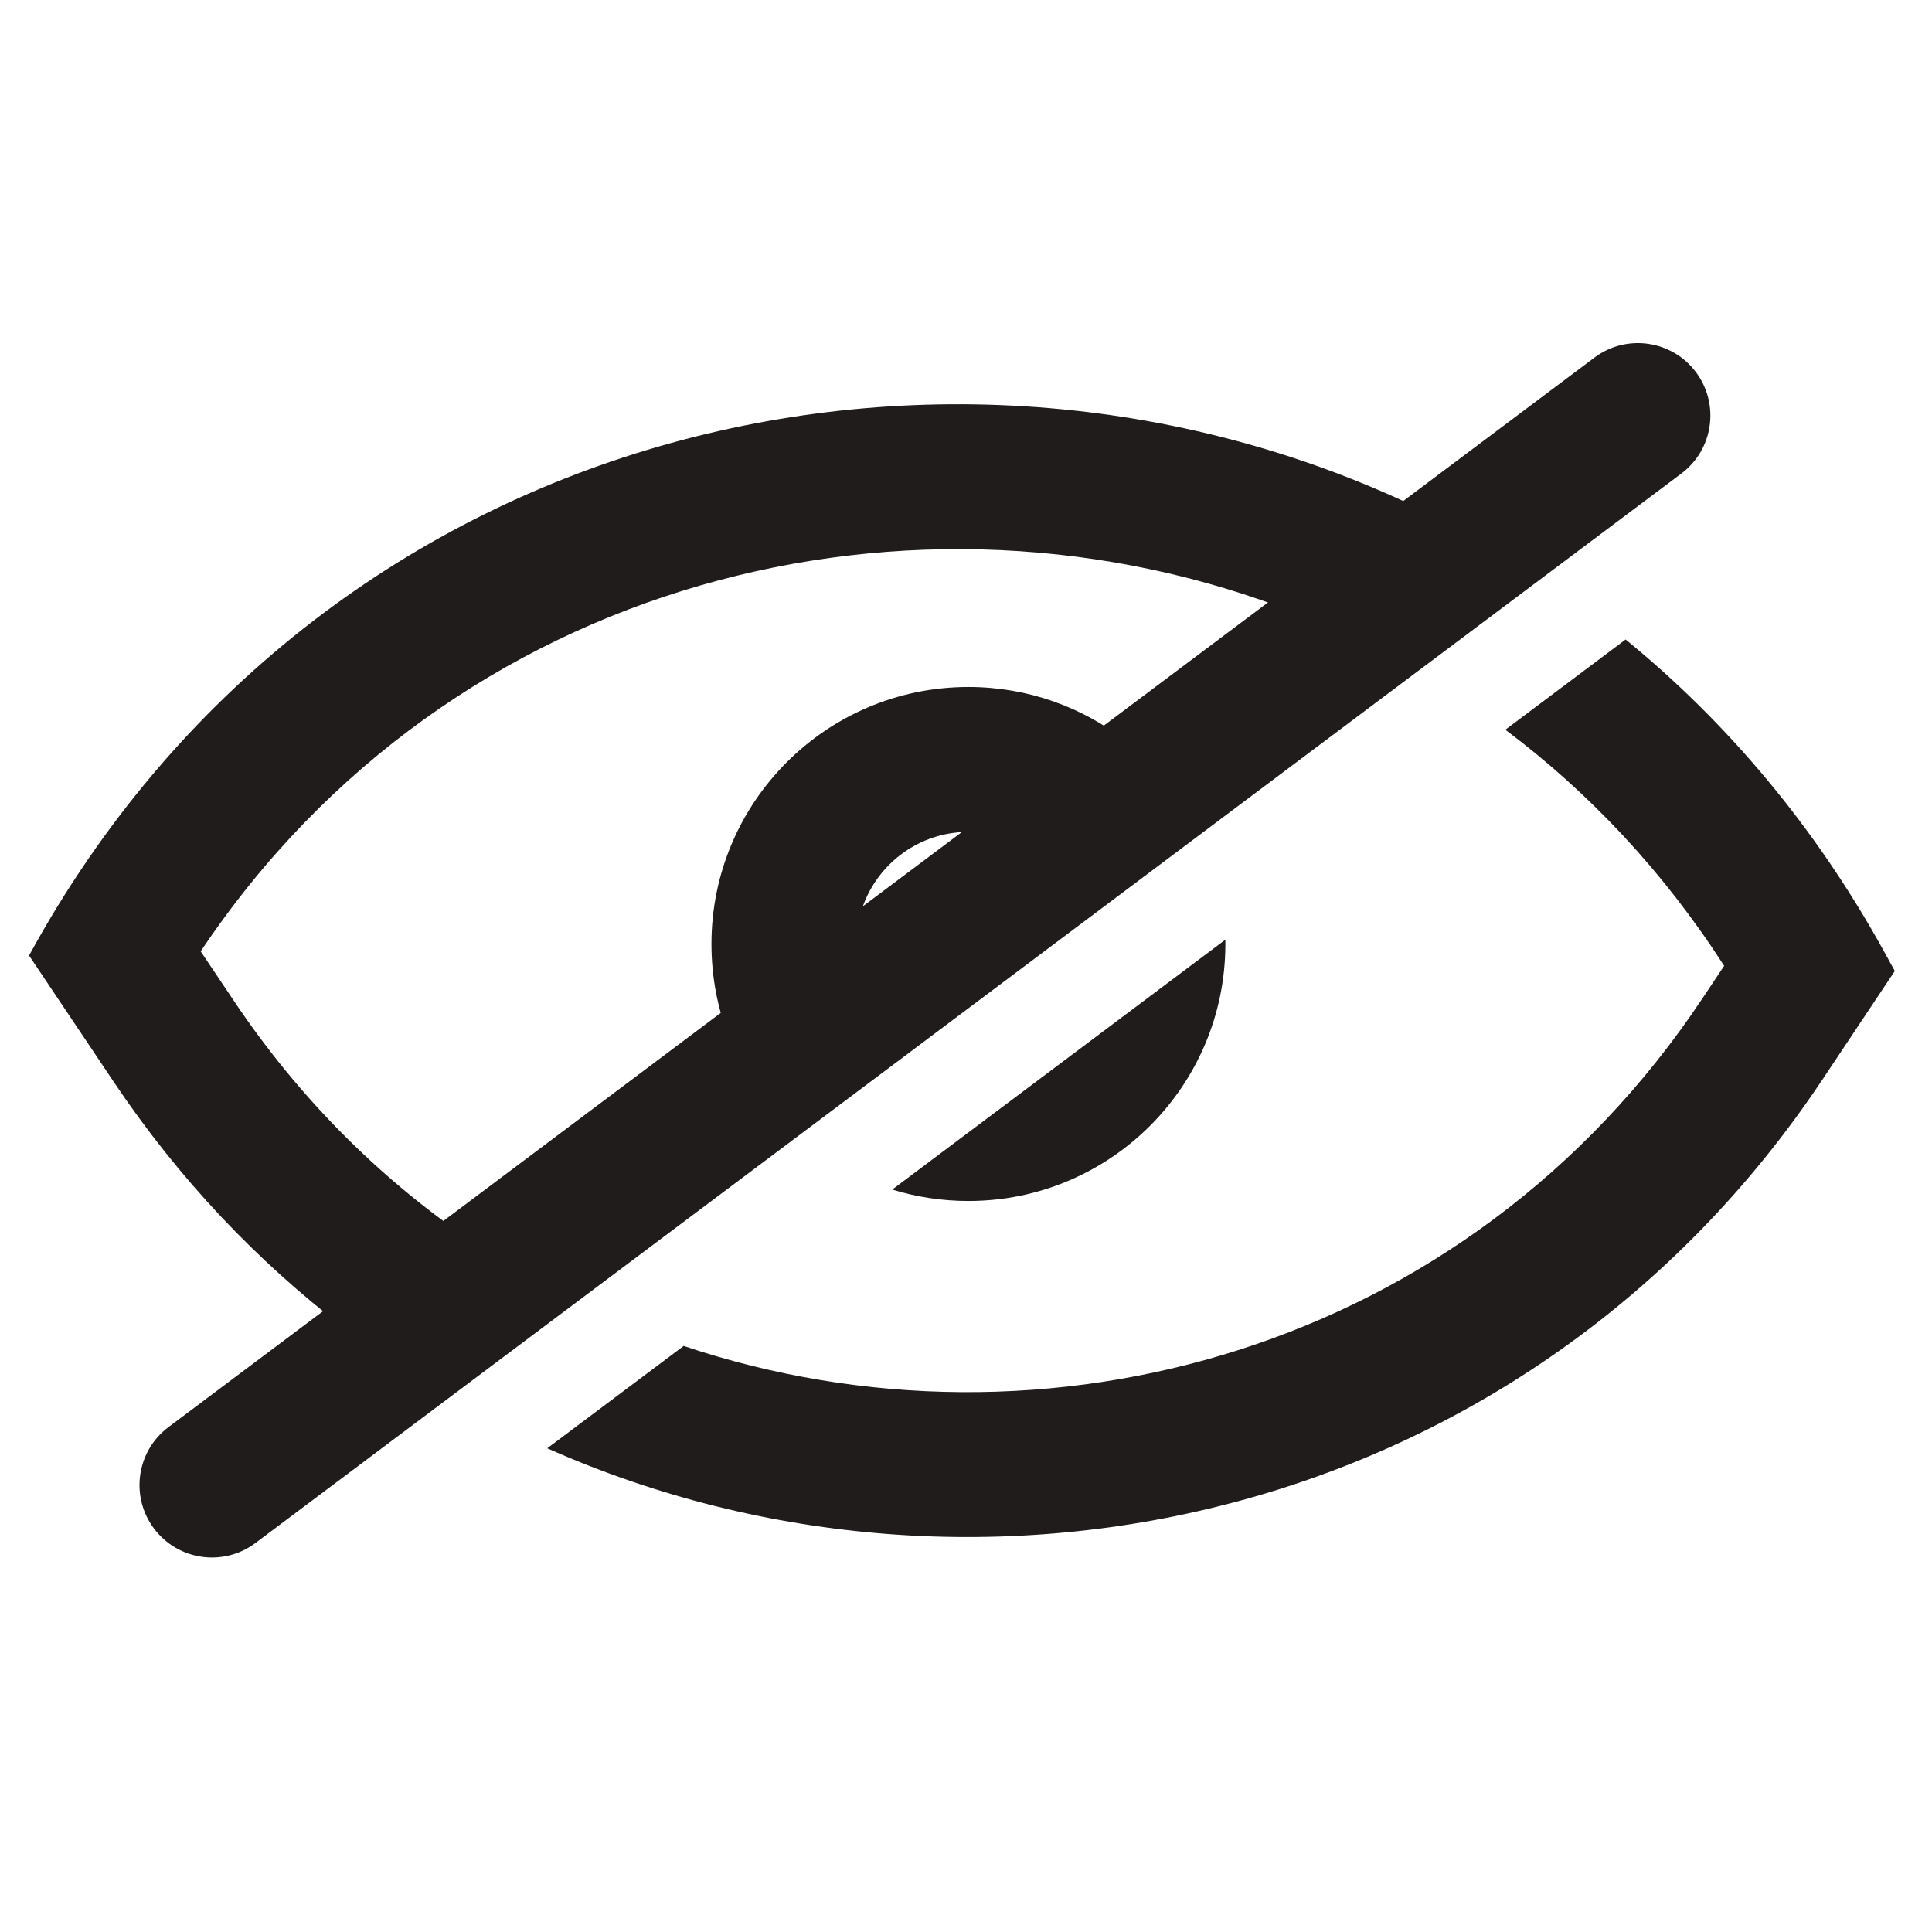
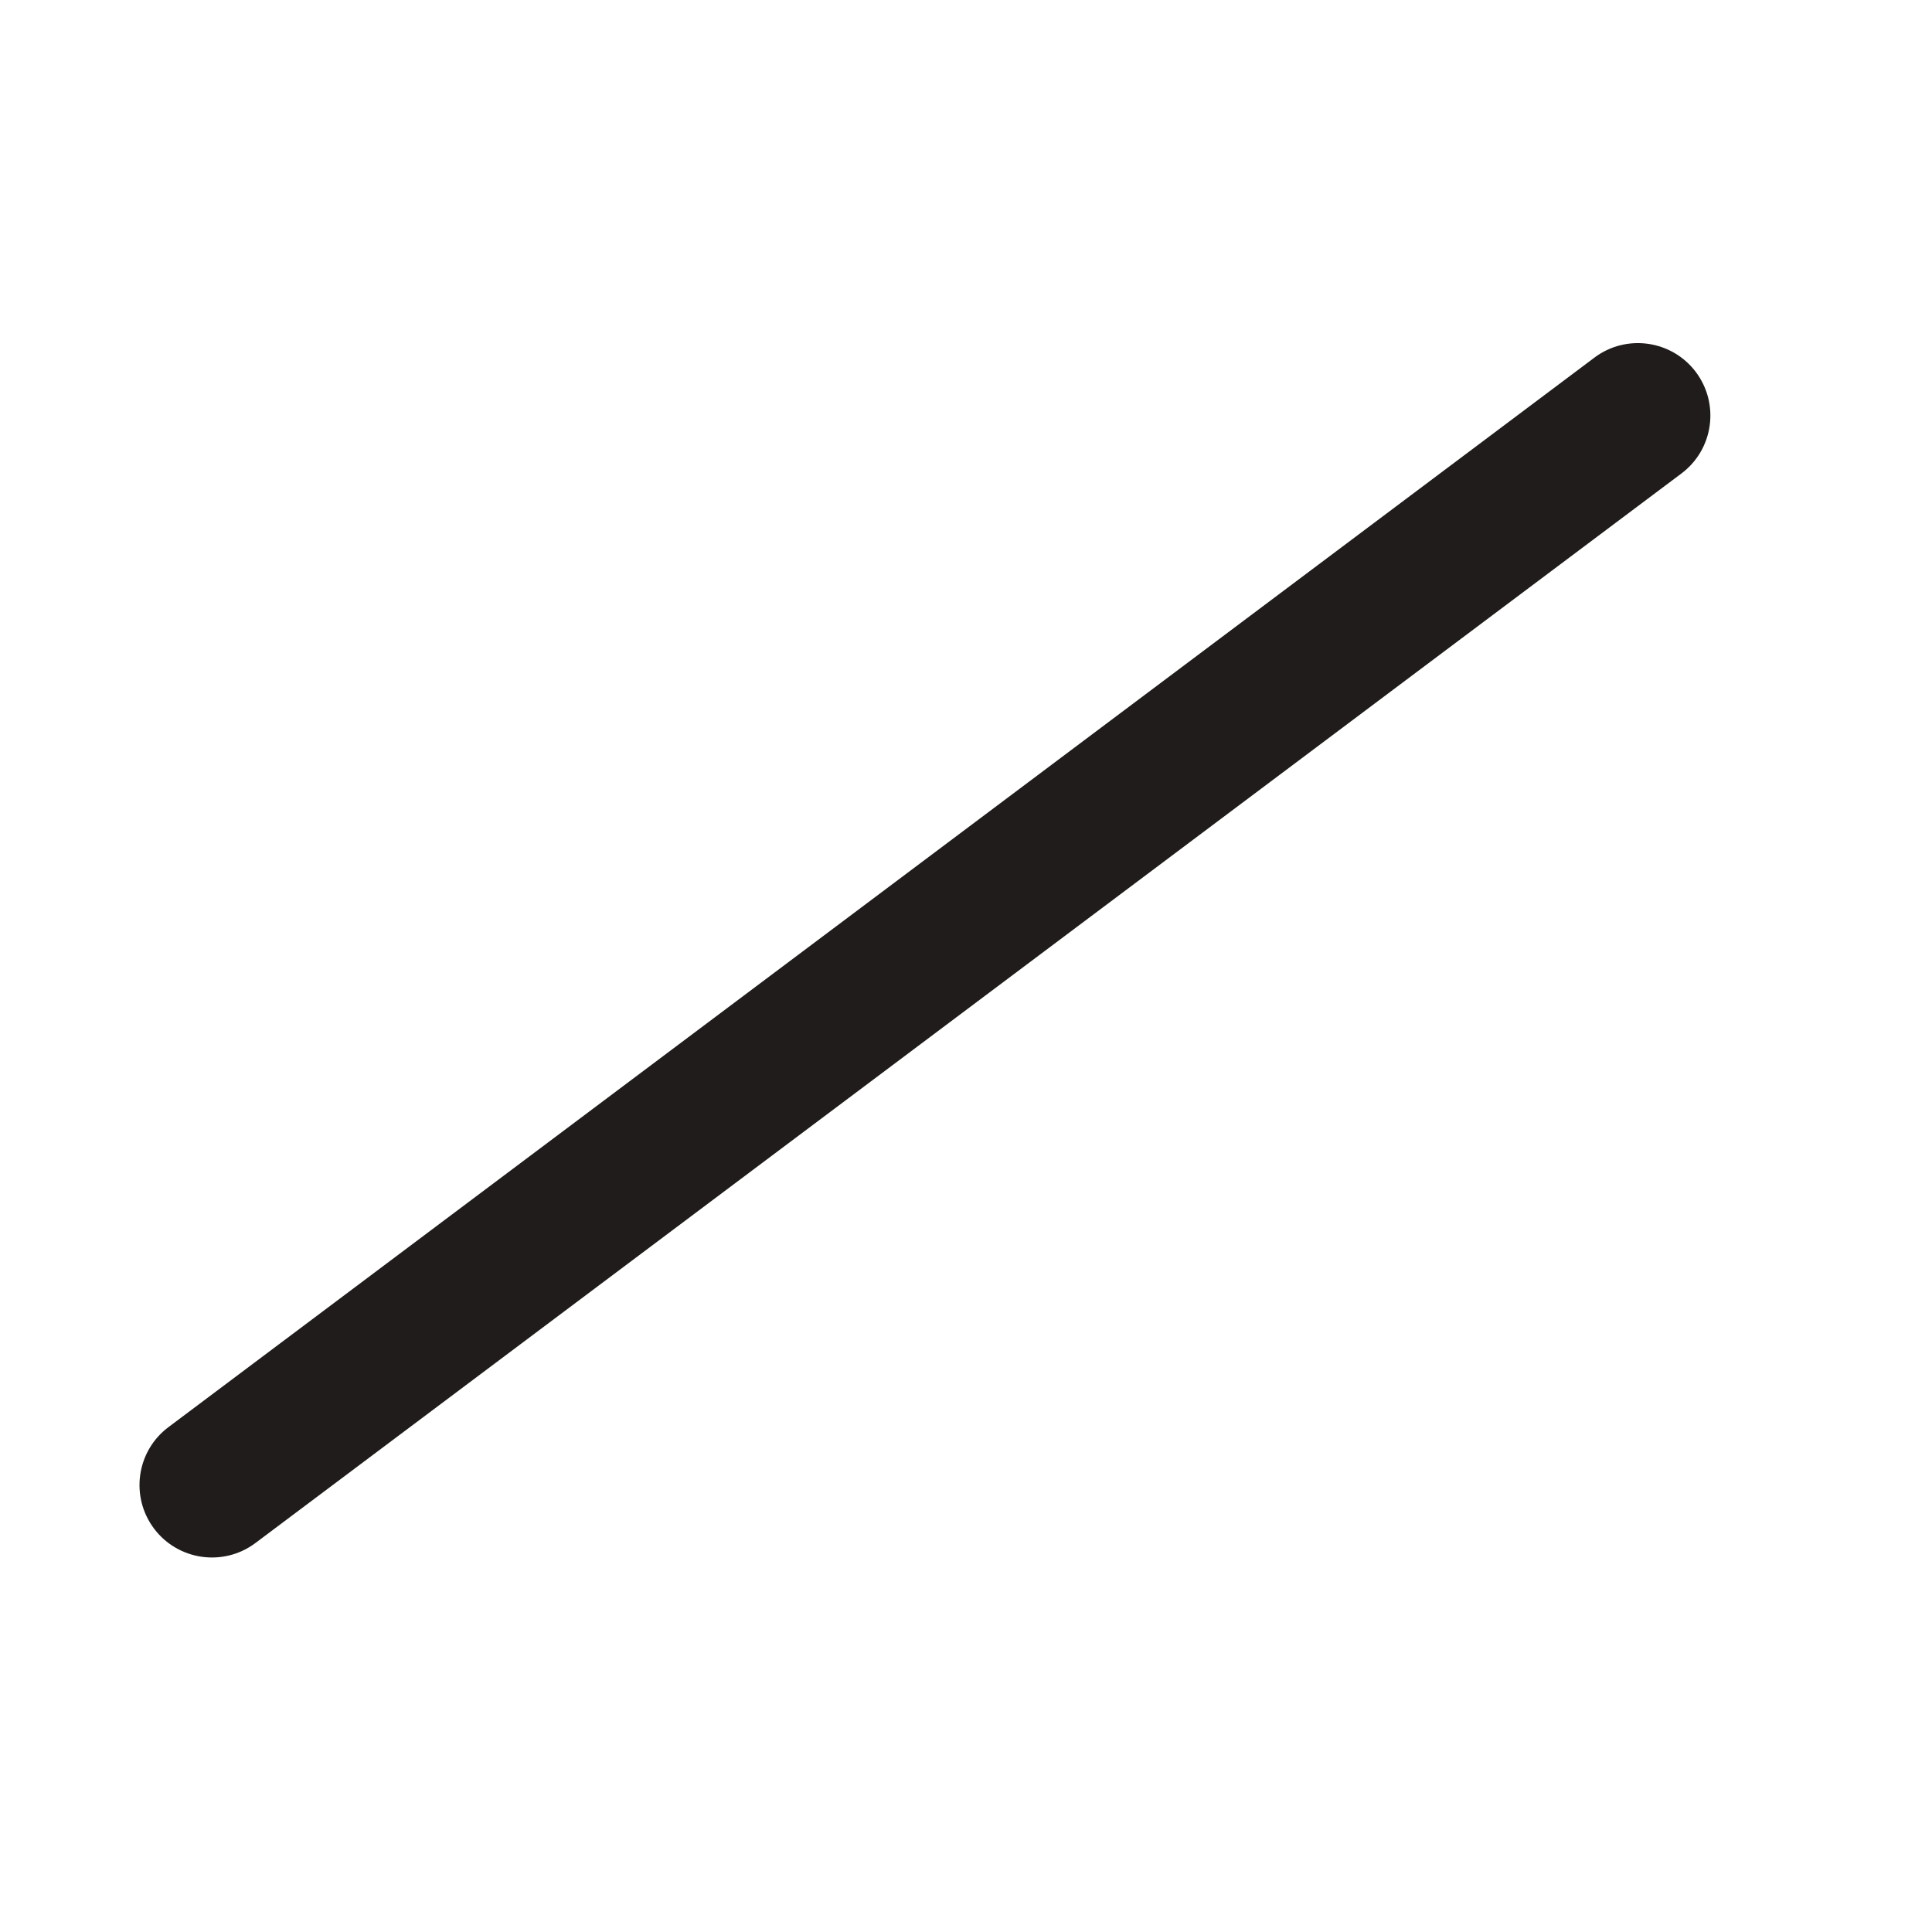
<svg xmlns="http://www.w3.org/2000/svg" width="24" height="24" viewBox="0 0 24 24" fill="none">
-   <path fill-rule="evenodd" clip-rule="evenodd" d="M17.762 6.381C11.806 3.44 3.959 5.272 0.361 11.87L1.41 13.435C2.225 14.651 3.198 15.671 4.276 16.495L5.784 15.365C4.691 14.609 3.709 13.632 2.905 12.432L2.493 11.818C5.607 7.158 11.392 5.756 16.111 7.619L17.762 6.381ZM13.992 9.209C13.451 8.786 12.77 8.534 12.03 8.534C10.267 8.534 8.838 9.964 8.838 11.727C8.838 12.143 8.917 12.541 9.062 12.906L10.638 11.725C10.639 10.957 11.262 10.334 12.03 10.334C12.165 10.334 12.295 10.354 12.418 10.389L13.992 9.209ZM11.084 14.777L15.222 11.673C15.222 11.691 15.222 11.709 15.222 11.727C15.222 13.49 13.793 14.919 12.03 14.919C11.701 14.919 11.383 14.869 11.084 14.777ZM8.493 16.72C12.958 18.219 18.229 16.781 21.144 12.409L21.418 11.998C20.66 10.819 19.735 9.841 18.7 9.065L20.194 7.944C21.451 8.97 22.551 10.267 23.412 11.833L23.538 12.062L22.641 13.408C19.002 18.866 12.206 20.396 6.798 17.991L8.493 16.72Z" fill="#211C1C" />
  <path fill-rule="evenodd" clip-rule="evenodd" d="M1.913 18.988C1.615 18.59 1.695 18.026 2.093 17.728L19.807 4.442C20.204 4.144 20.769 4.225 21.067 4.622C21.365 5.02 21.285 5.584 20.887 5.882L3.173 19.168C2.775 19.466 2.211 19.385 1.913 18.988Z" fill="#211C1C" />
</svg>